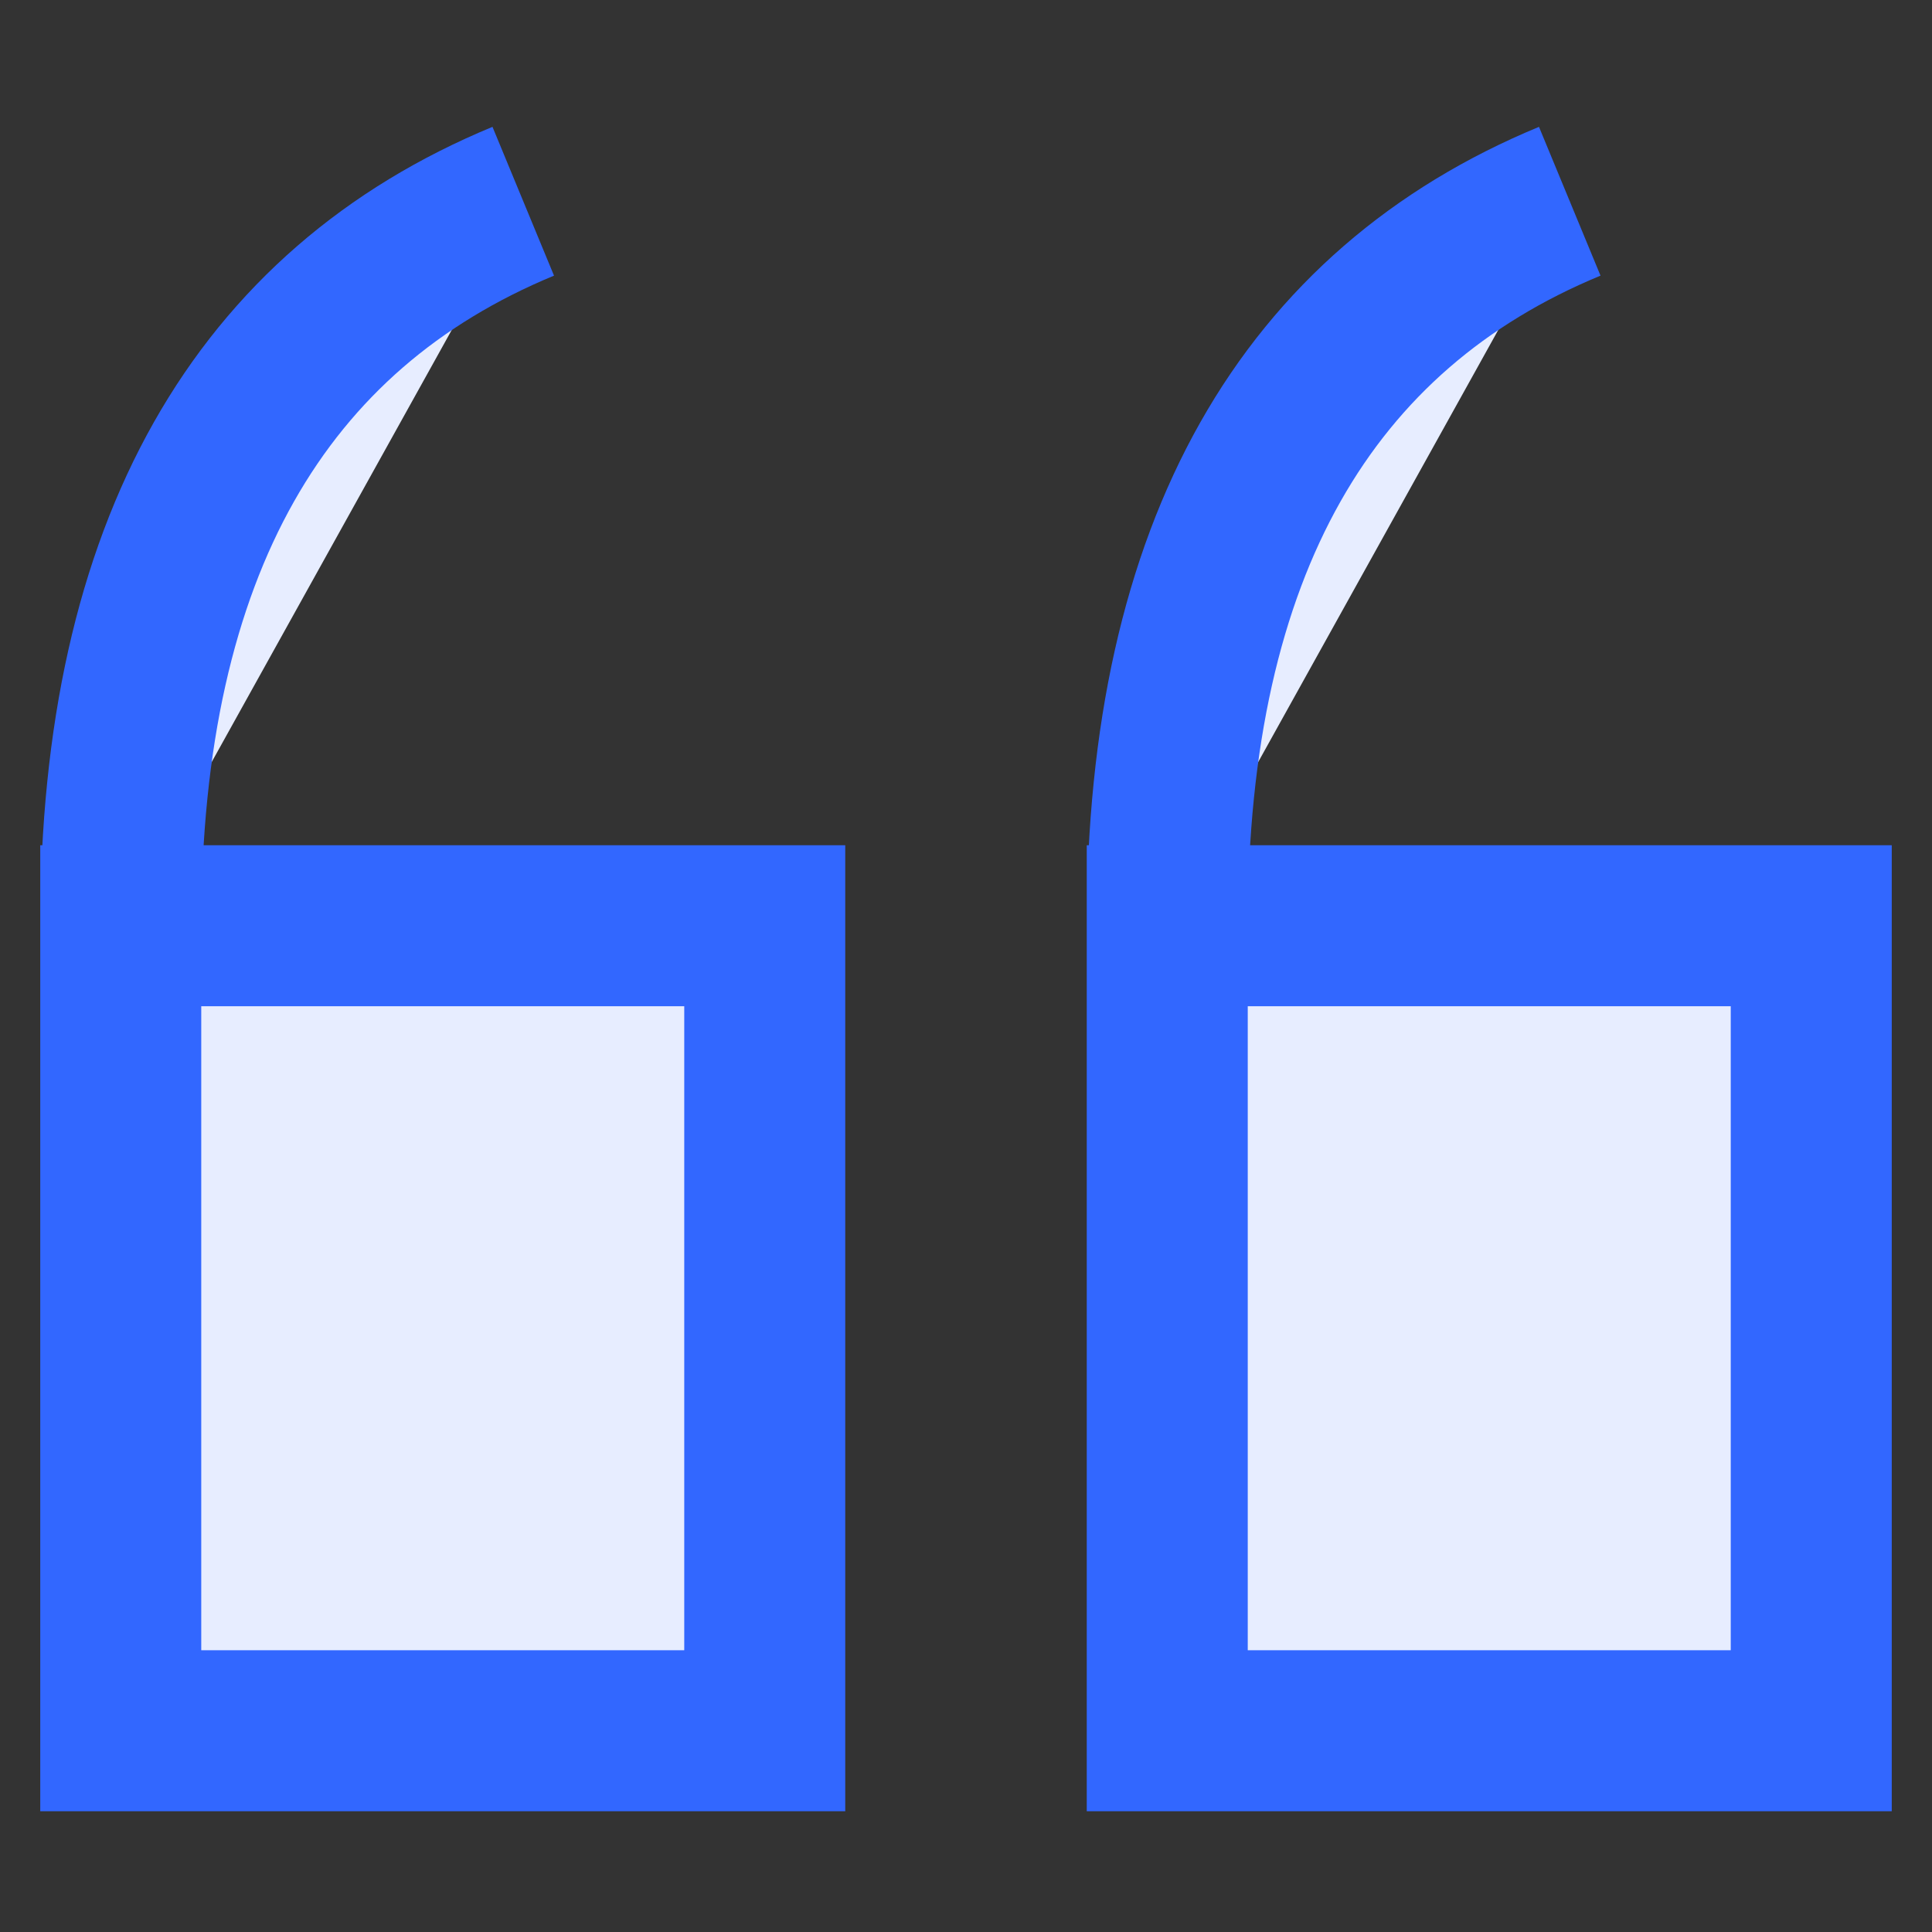
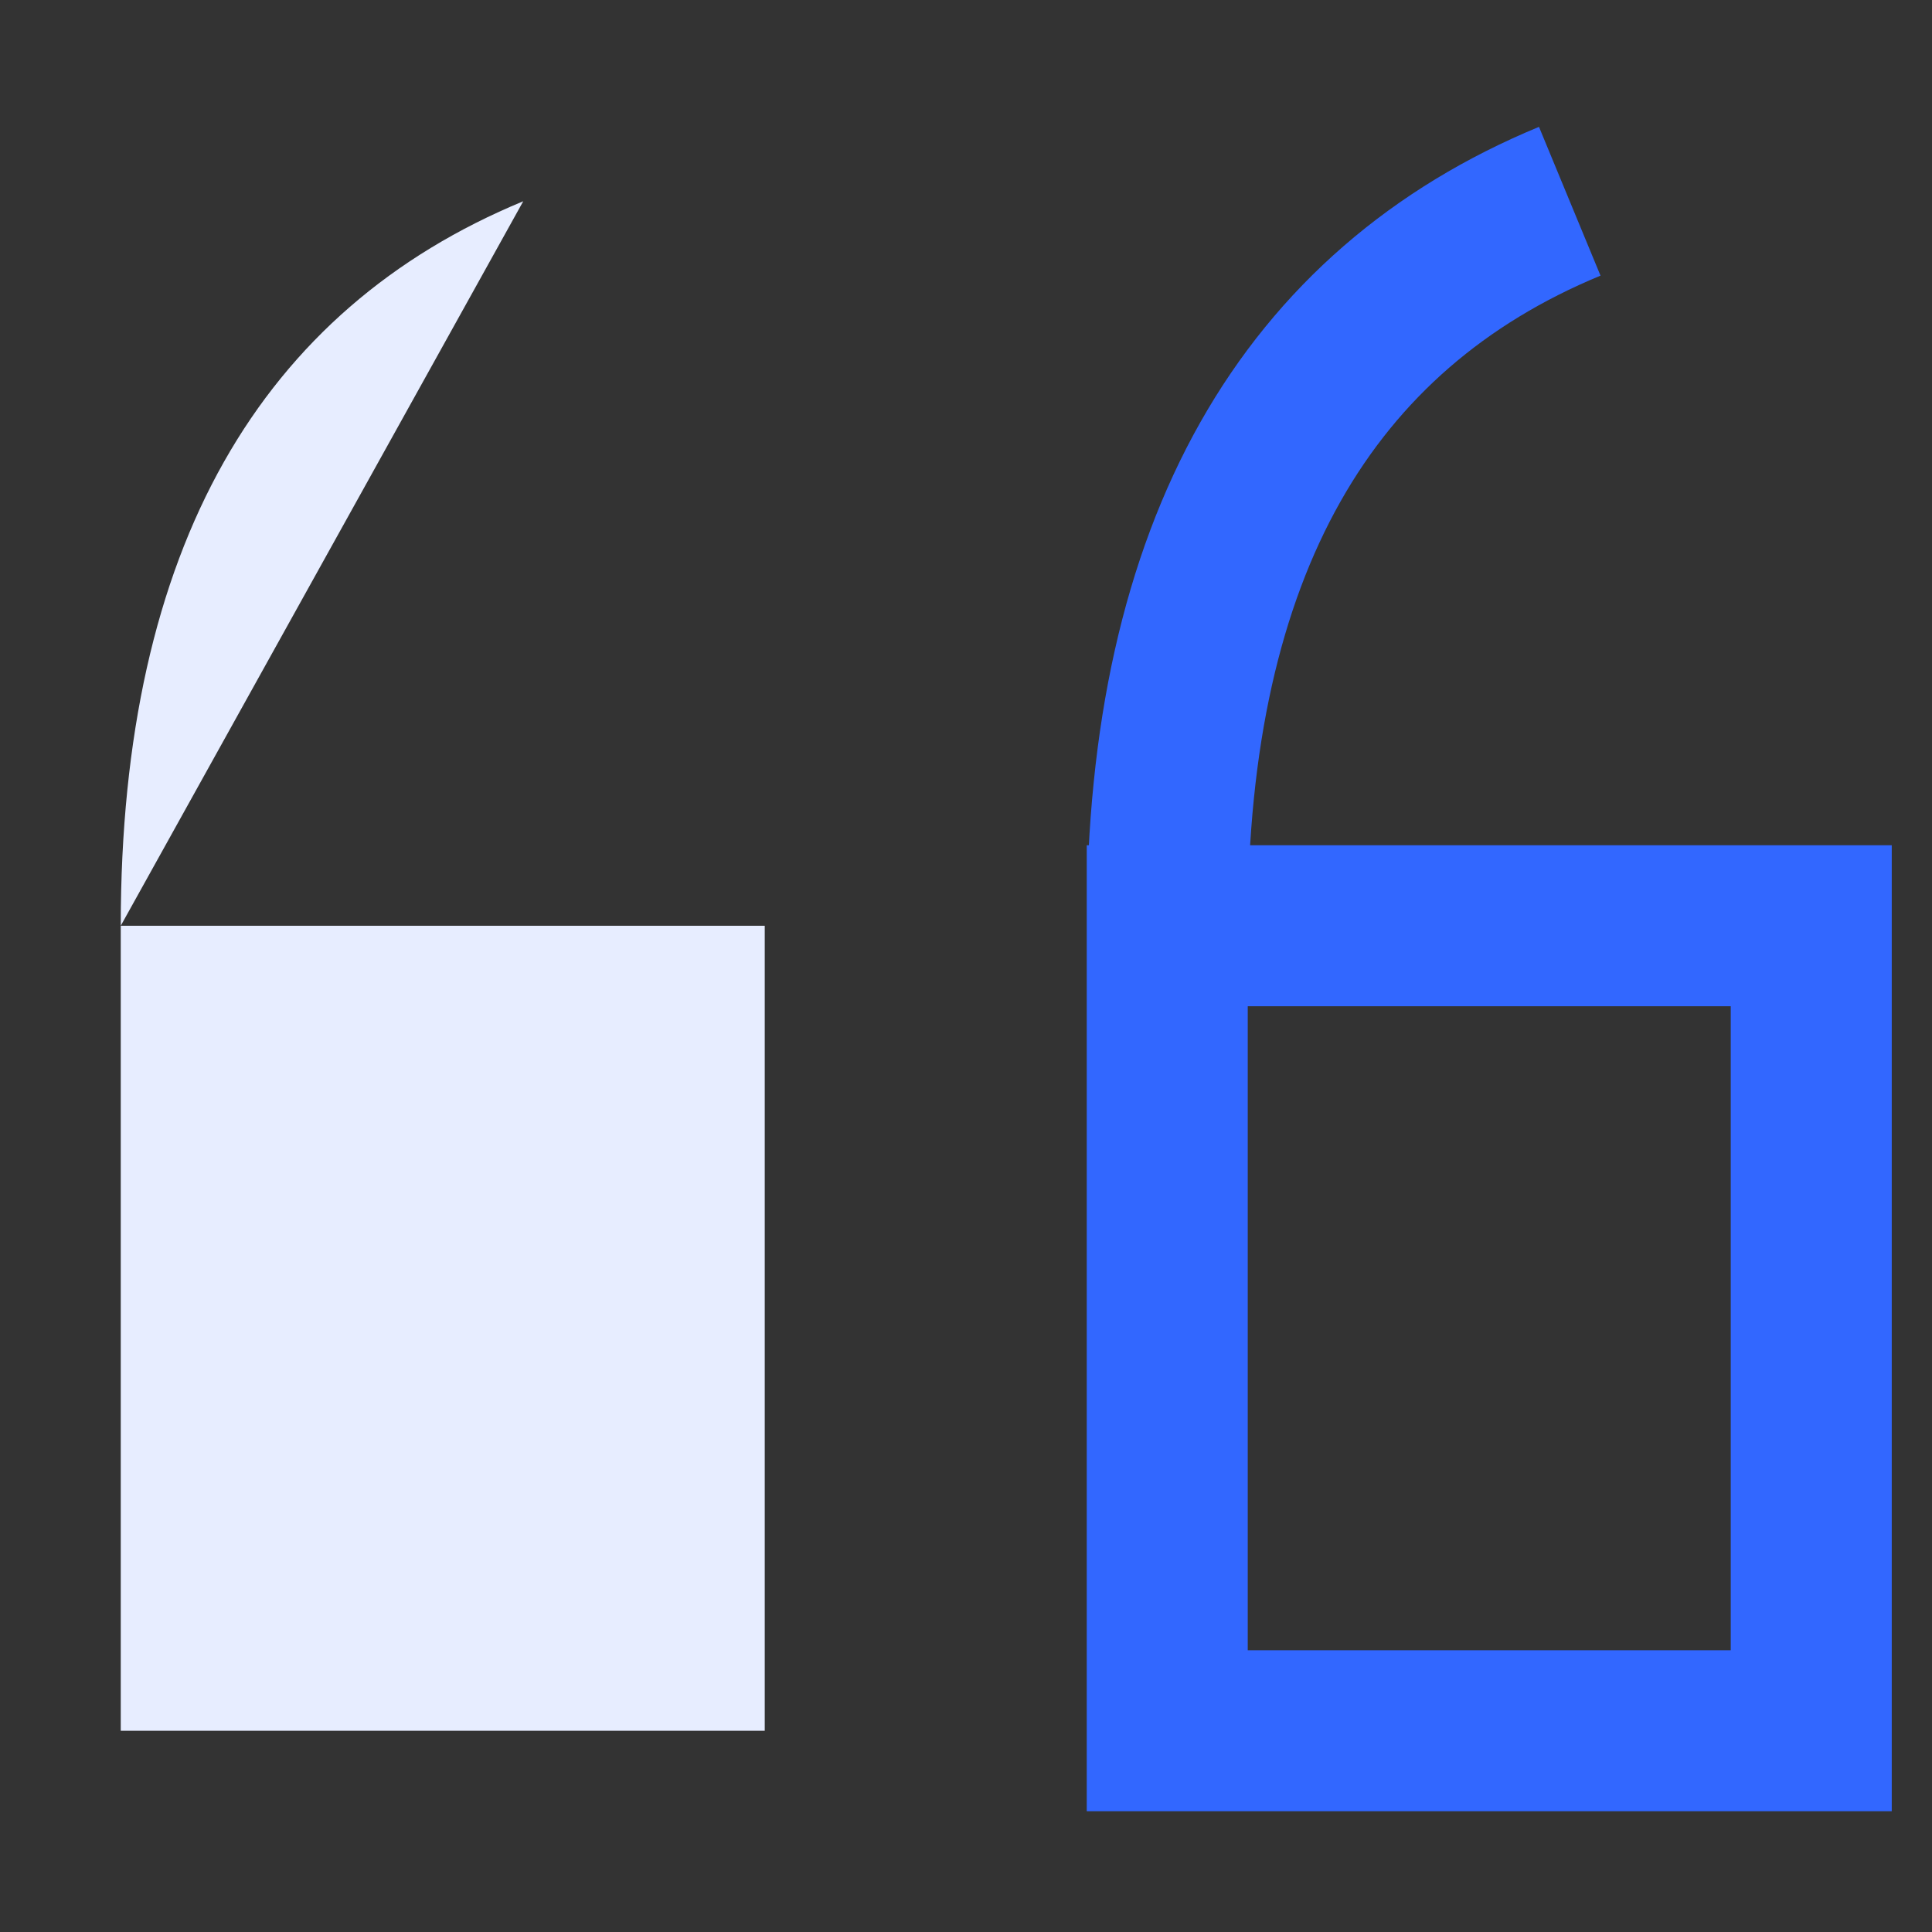
<svg xmlns="http://www.w3.org/2000/svg" width="24" height="24" viewBox="0 0 24 24" fill="none">
  <rect x="0" y="0" width="24" height="24" fill="#333333" stroke="none" />
  <path d="M1.5 11.5H9.5V21.5H1.5V11.5C1.5 6.792 3.25 3.844 6.5 2.5L1.5 11.5Z" fill="#E7EDFF4D" />
-   <path d="M1.5 11.5H9.5V21.5H1.5V11.5ZM1.5 11.5C1.5 6.792 3.25 3.844 6.5 2.5" stroke="#3267FF" stroke-width="2" />
-   <path d="M14.5 11.5H22.5V21.5H14.5V11.5C14.5 6.792 16.25 3.844 19.5 2.5L14.5 11.5Z" fill="#E7EDFF4D" />
  <path d="M14.5 11.5H22.5V21.5H14.5V11.5ZM14.5 11.5C14.5 6.792 16.25 3.844 19.5 2.5" stroke="#3267FF" stroke-width="2" />
</svg>